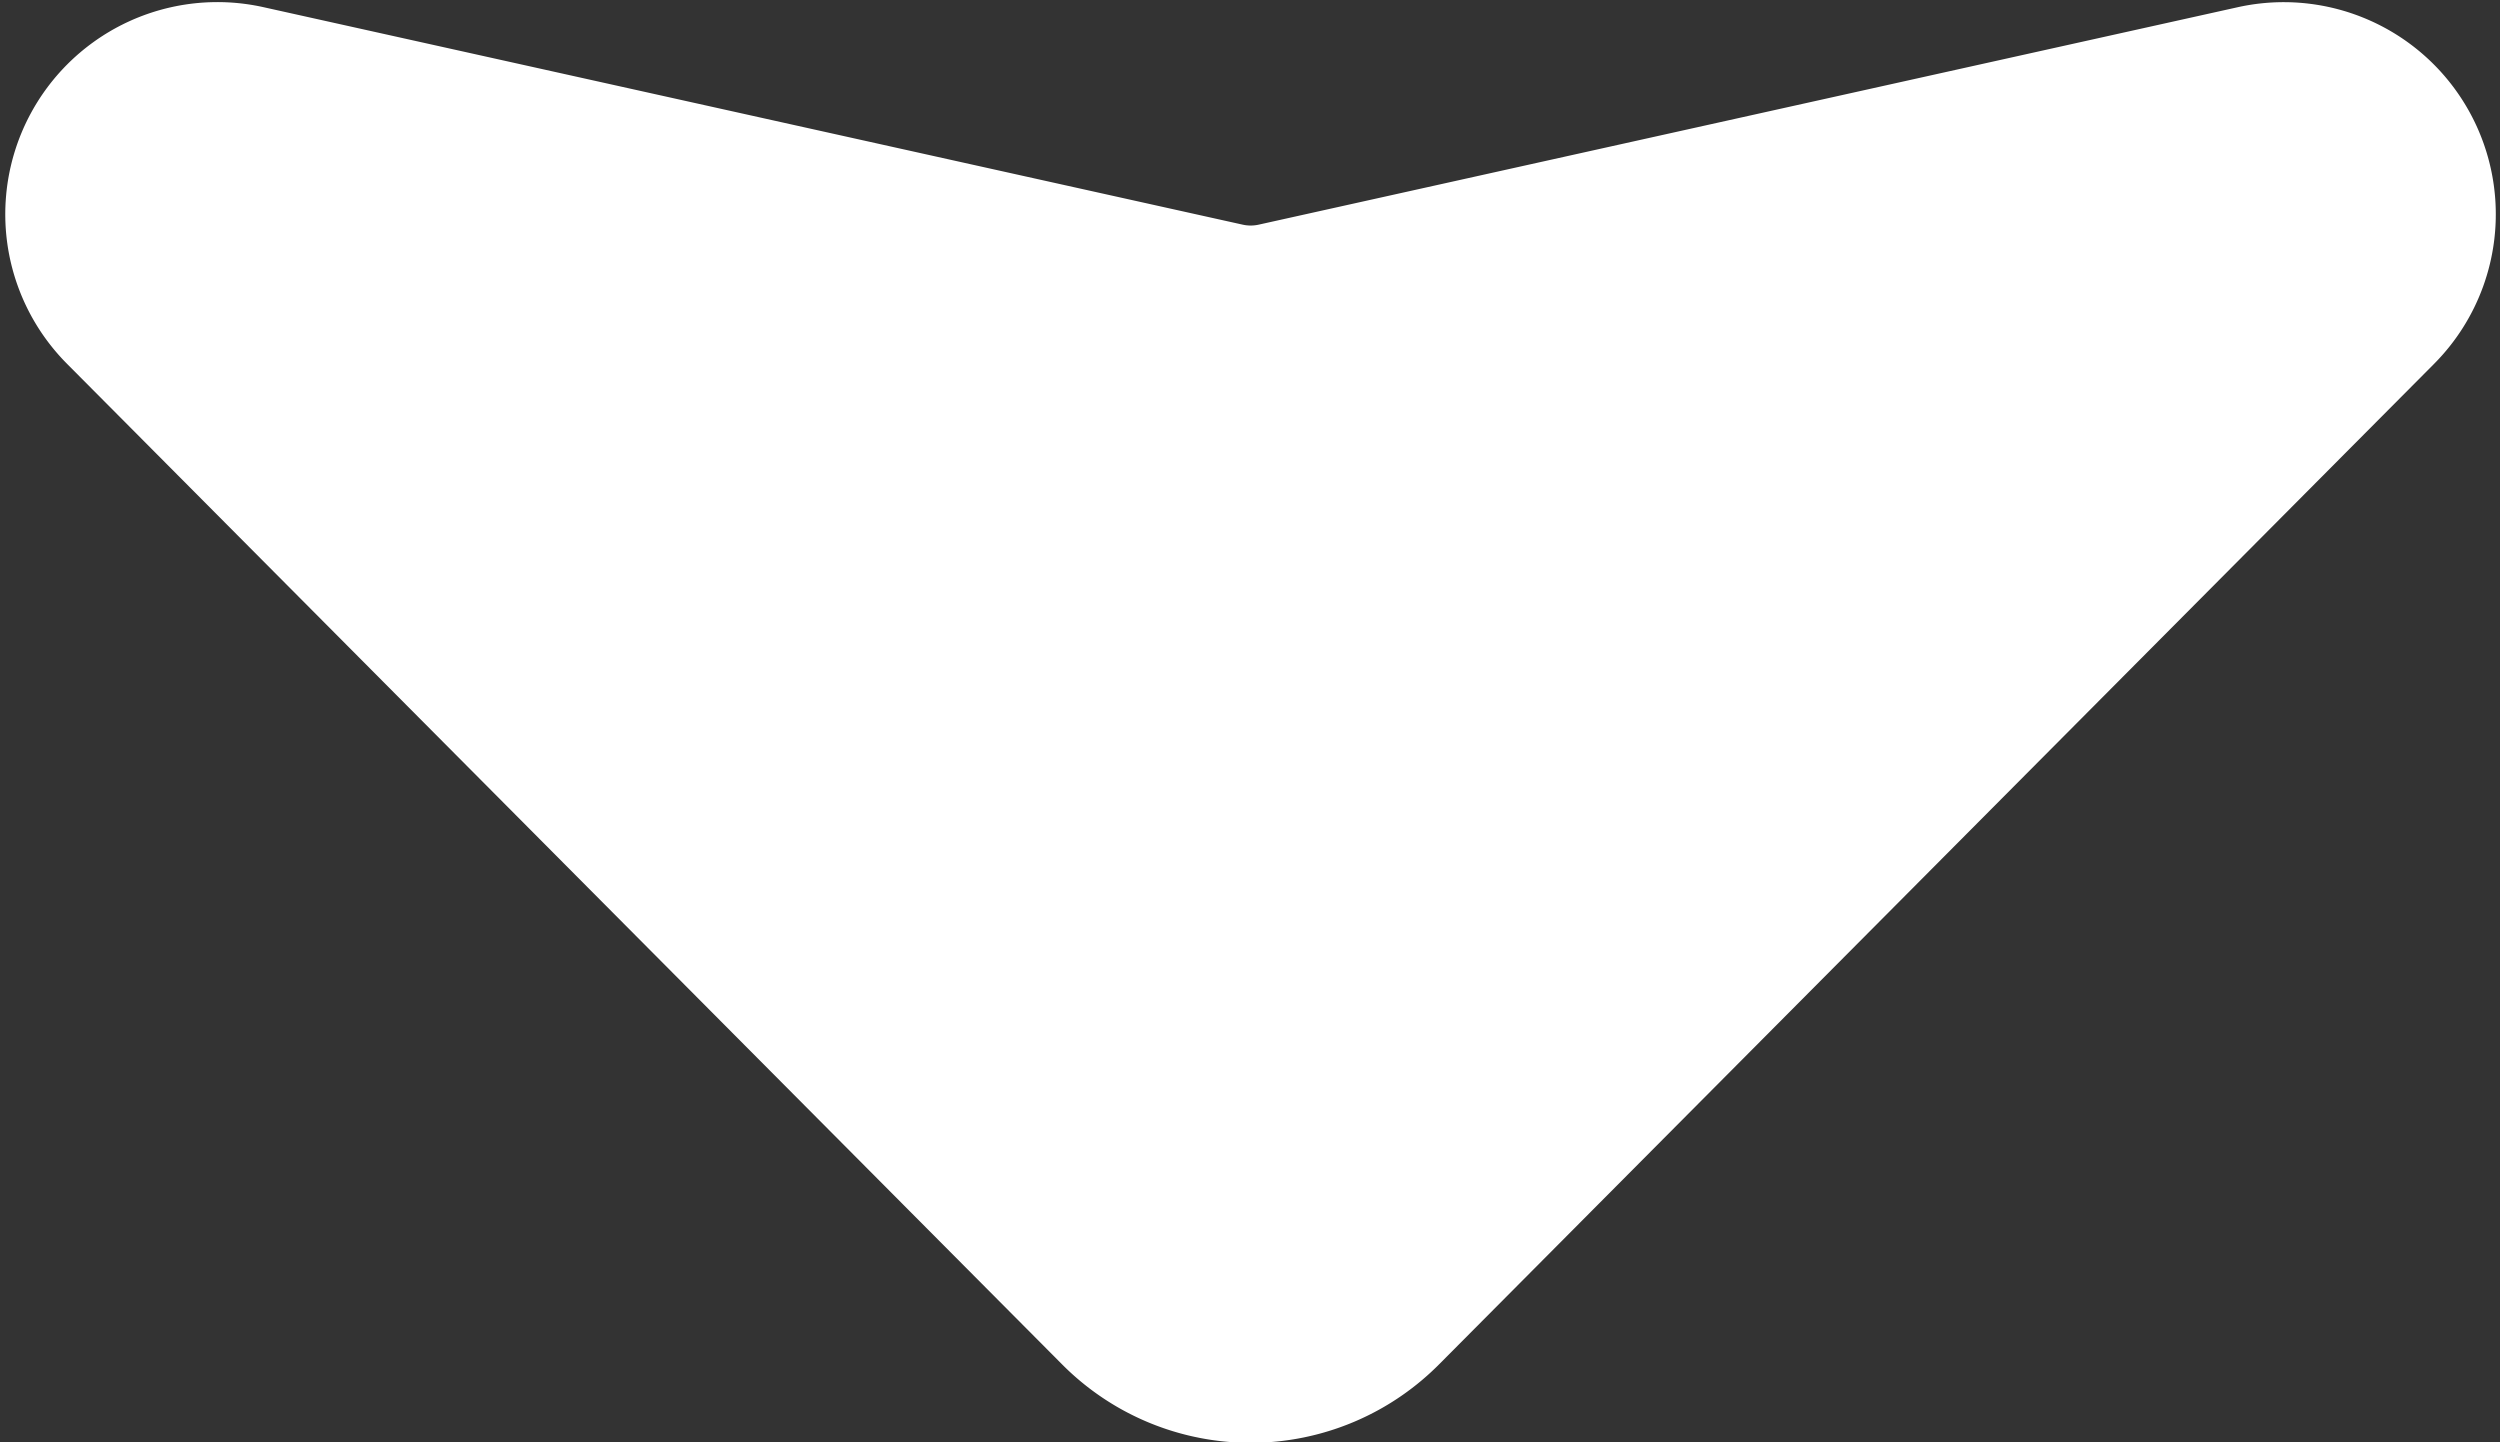
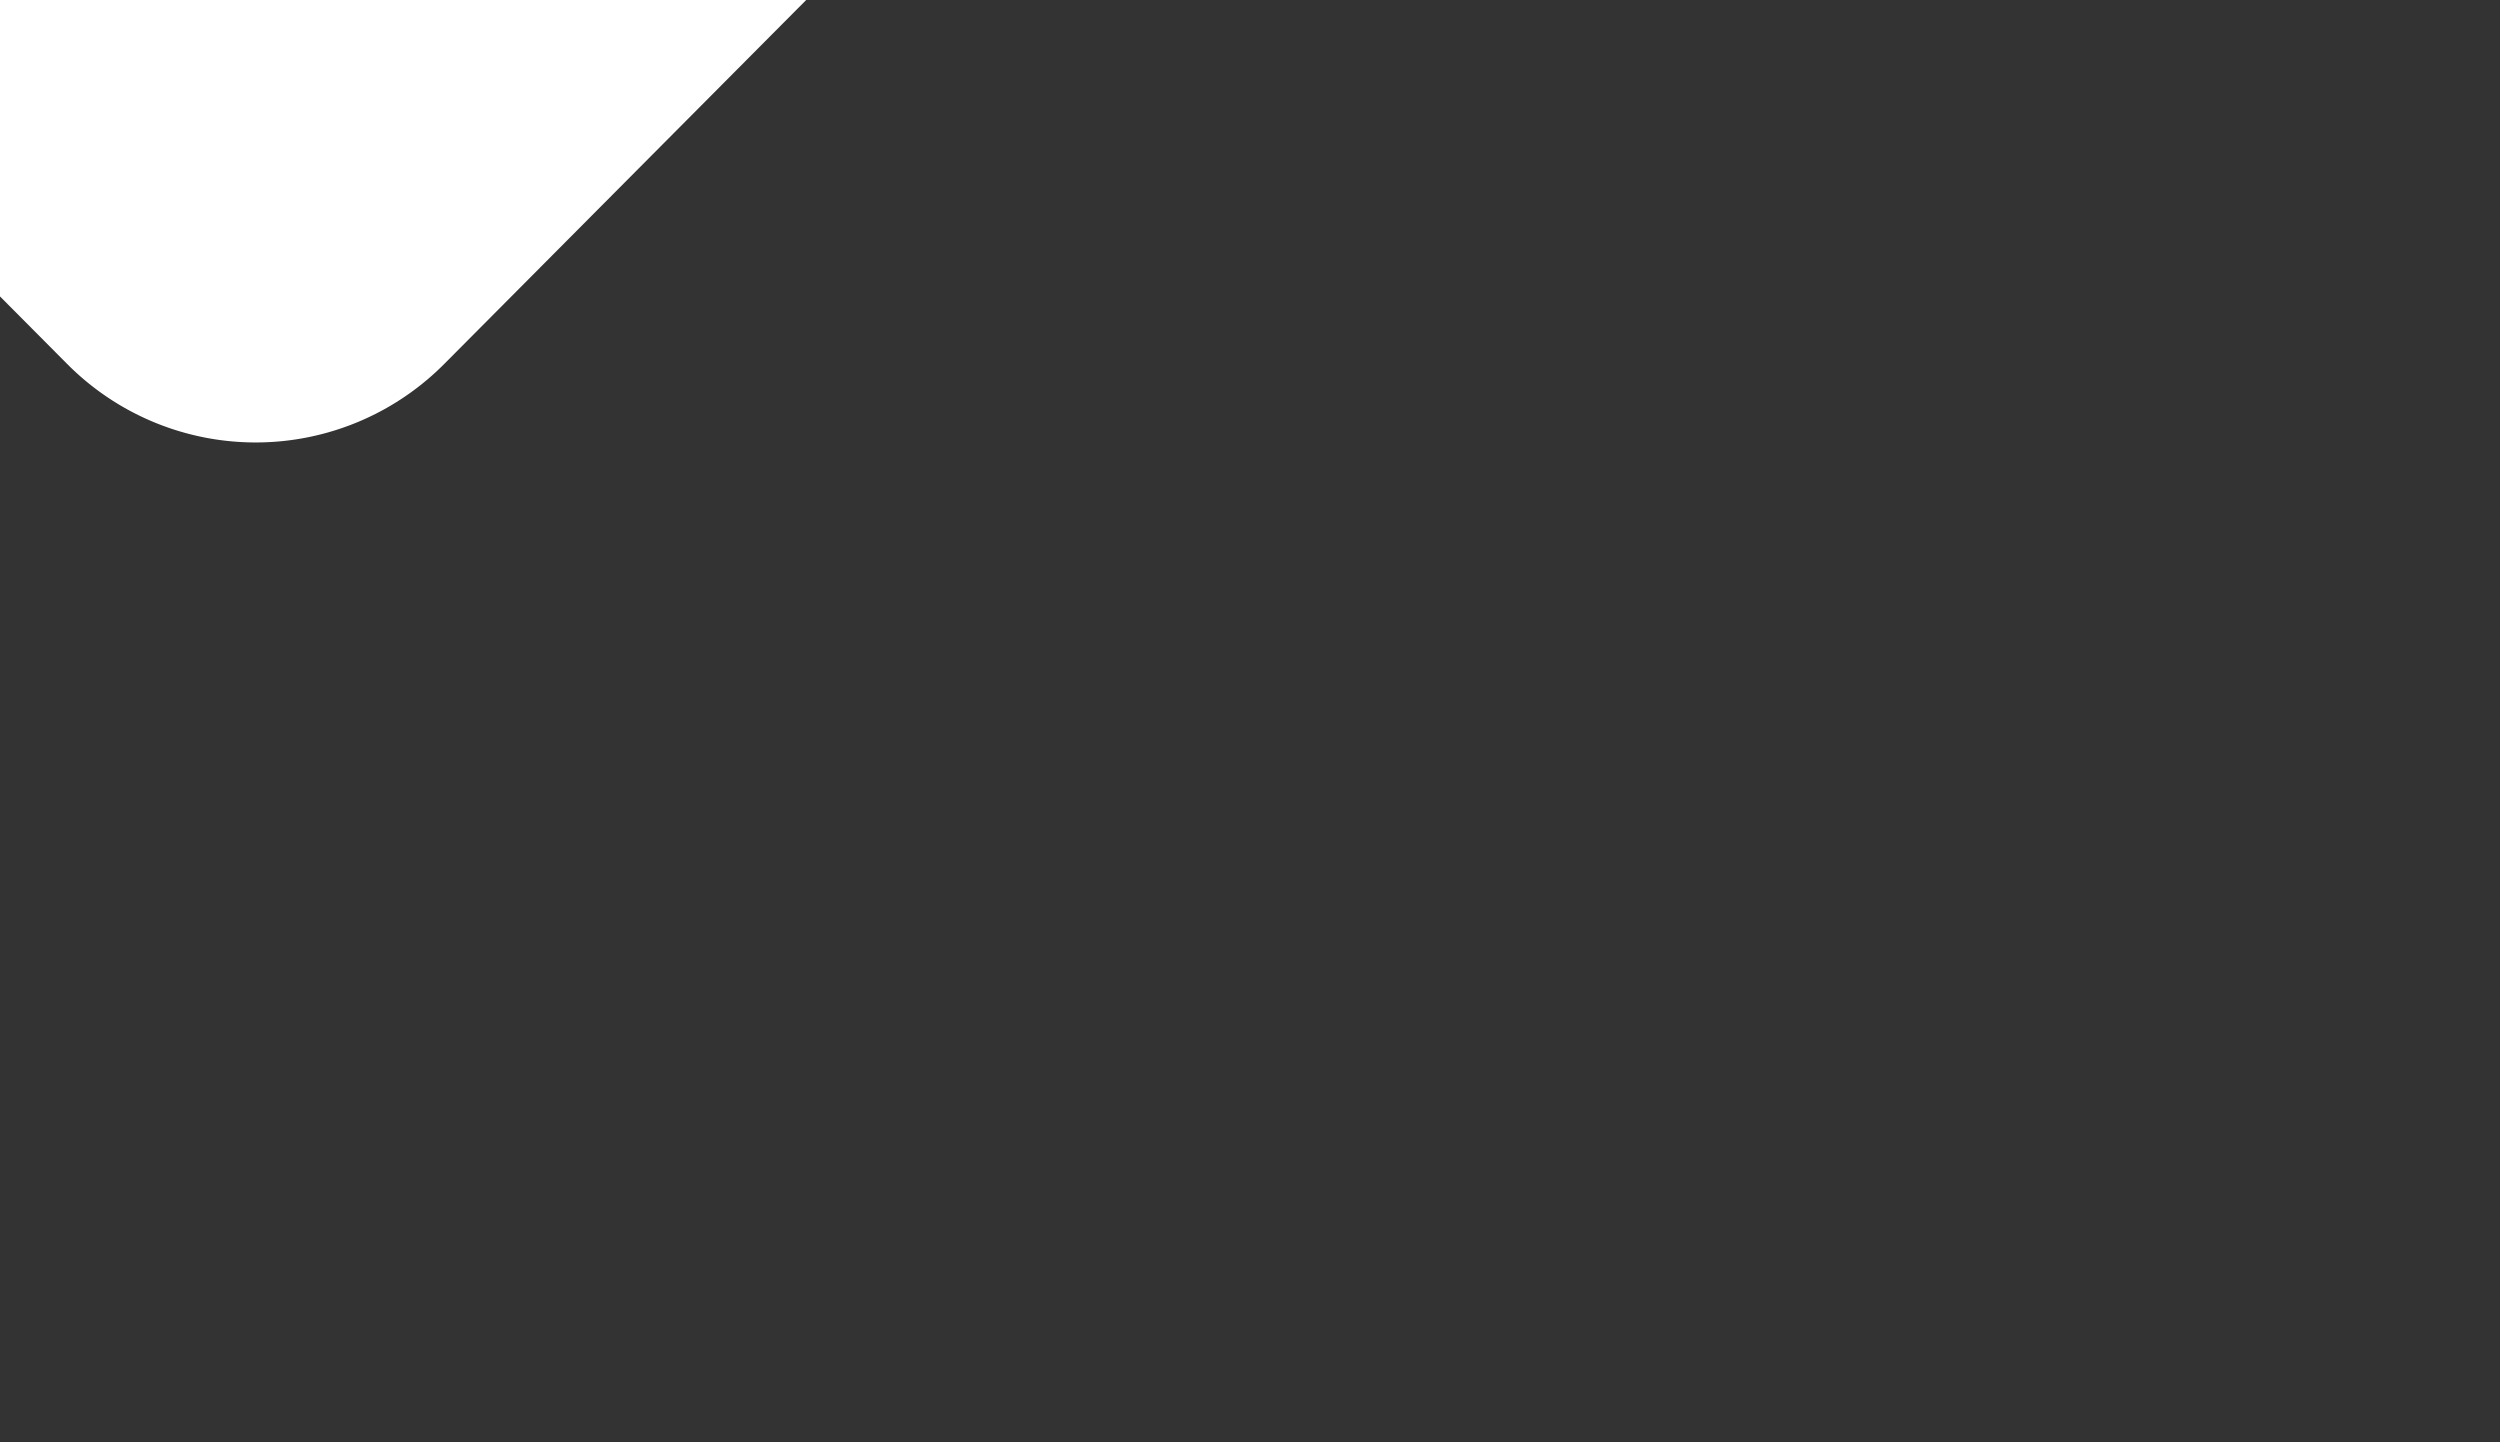
<svg xmlns="http://www.w3.org/2000/svg" width="10.926" height="6.304" viewBox="0 0 10.926 6.304">
  <rect x="0" y="0" width="10.926" height="6.304" fill="#333333" stroke="none" />
-   <path id="Path_13990" fill="#fff" stroke="#fff" d="M374.44 619.8l-4.372 4.348a.661.661 0 0 0 0 .939l4.372 4.348a.427.427 0 0 0 .719-.392l-.951-4.282a.659.659 0 0 1 0-.286l.951-4.282a.427.427 0 0 0-.719-.393z" data-name="Path 13990" transform="rotate(-90 -121.737 497.415)" />
+   <path id="Path_13990" fill="#fff" stroke="#fff" d="M374.44 619.8a.661.661 0 0 0 0 .939l4.372 4.348a.427.427 0 0 0 .719-.392l-.951-4.282a.659.659 0 0 1 0-.286l.951-4.282a.427.427 0 0 0-.719-.393z" data-name="Path 13990" transform="rotate(-90 -121.737 497.415)" />
</svg>